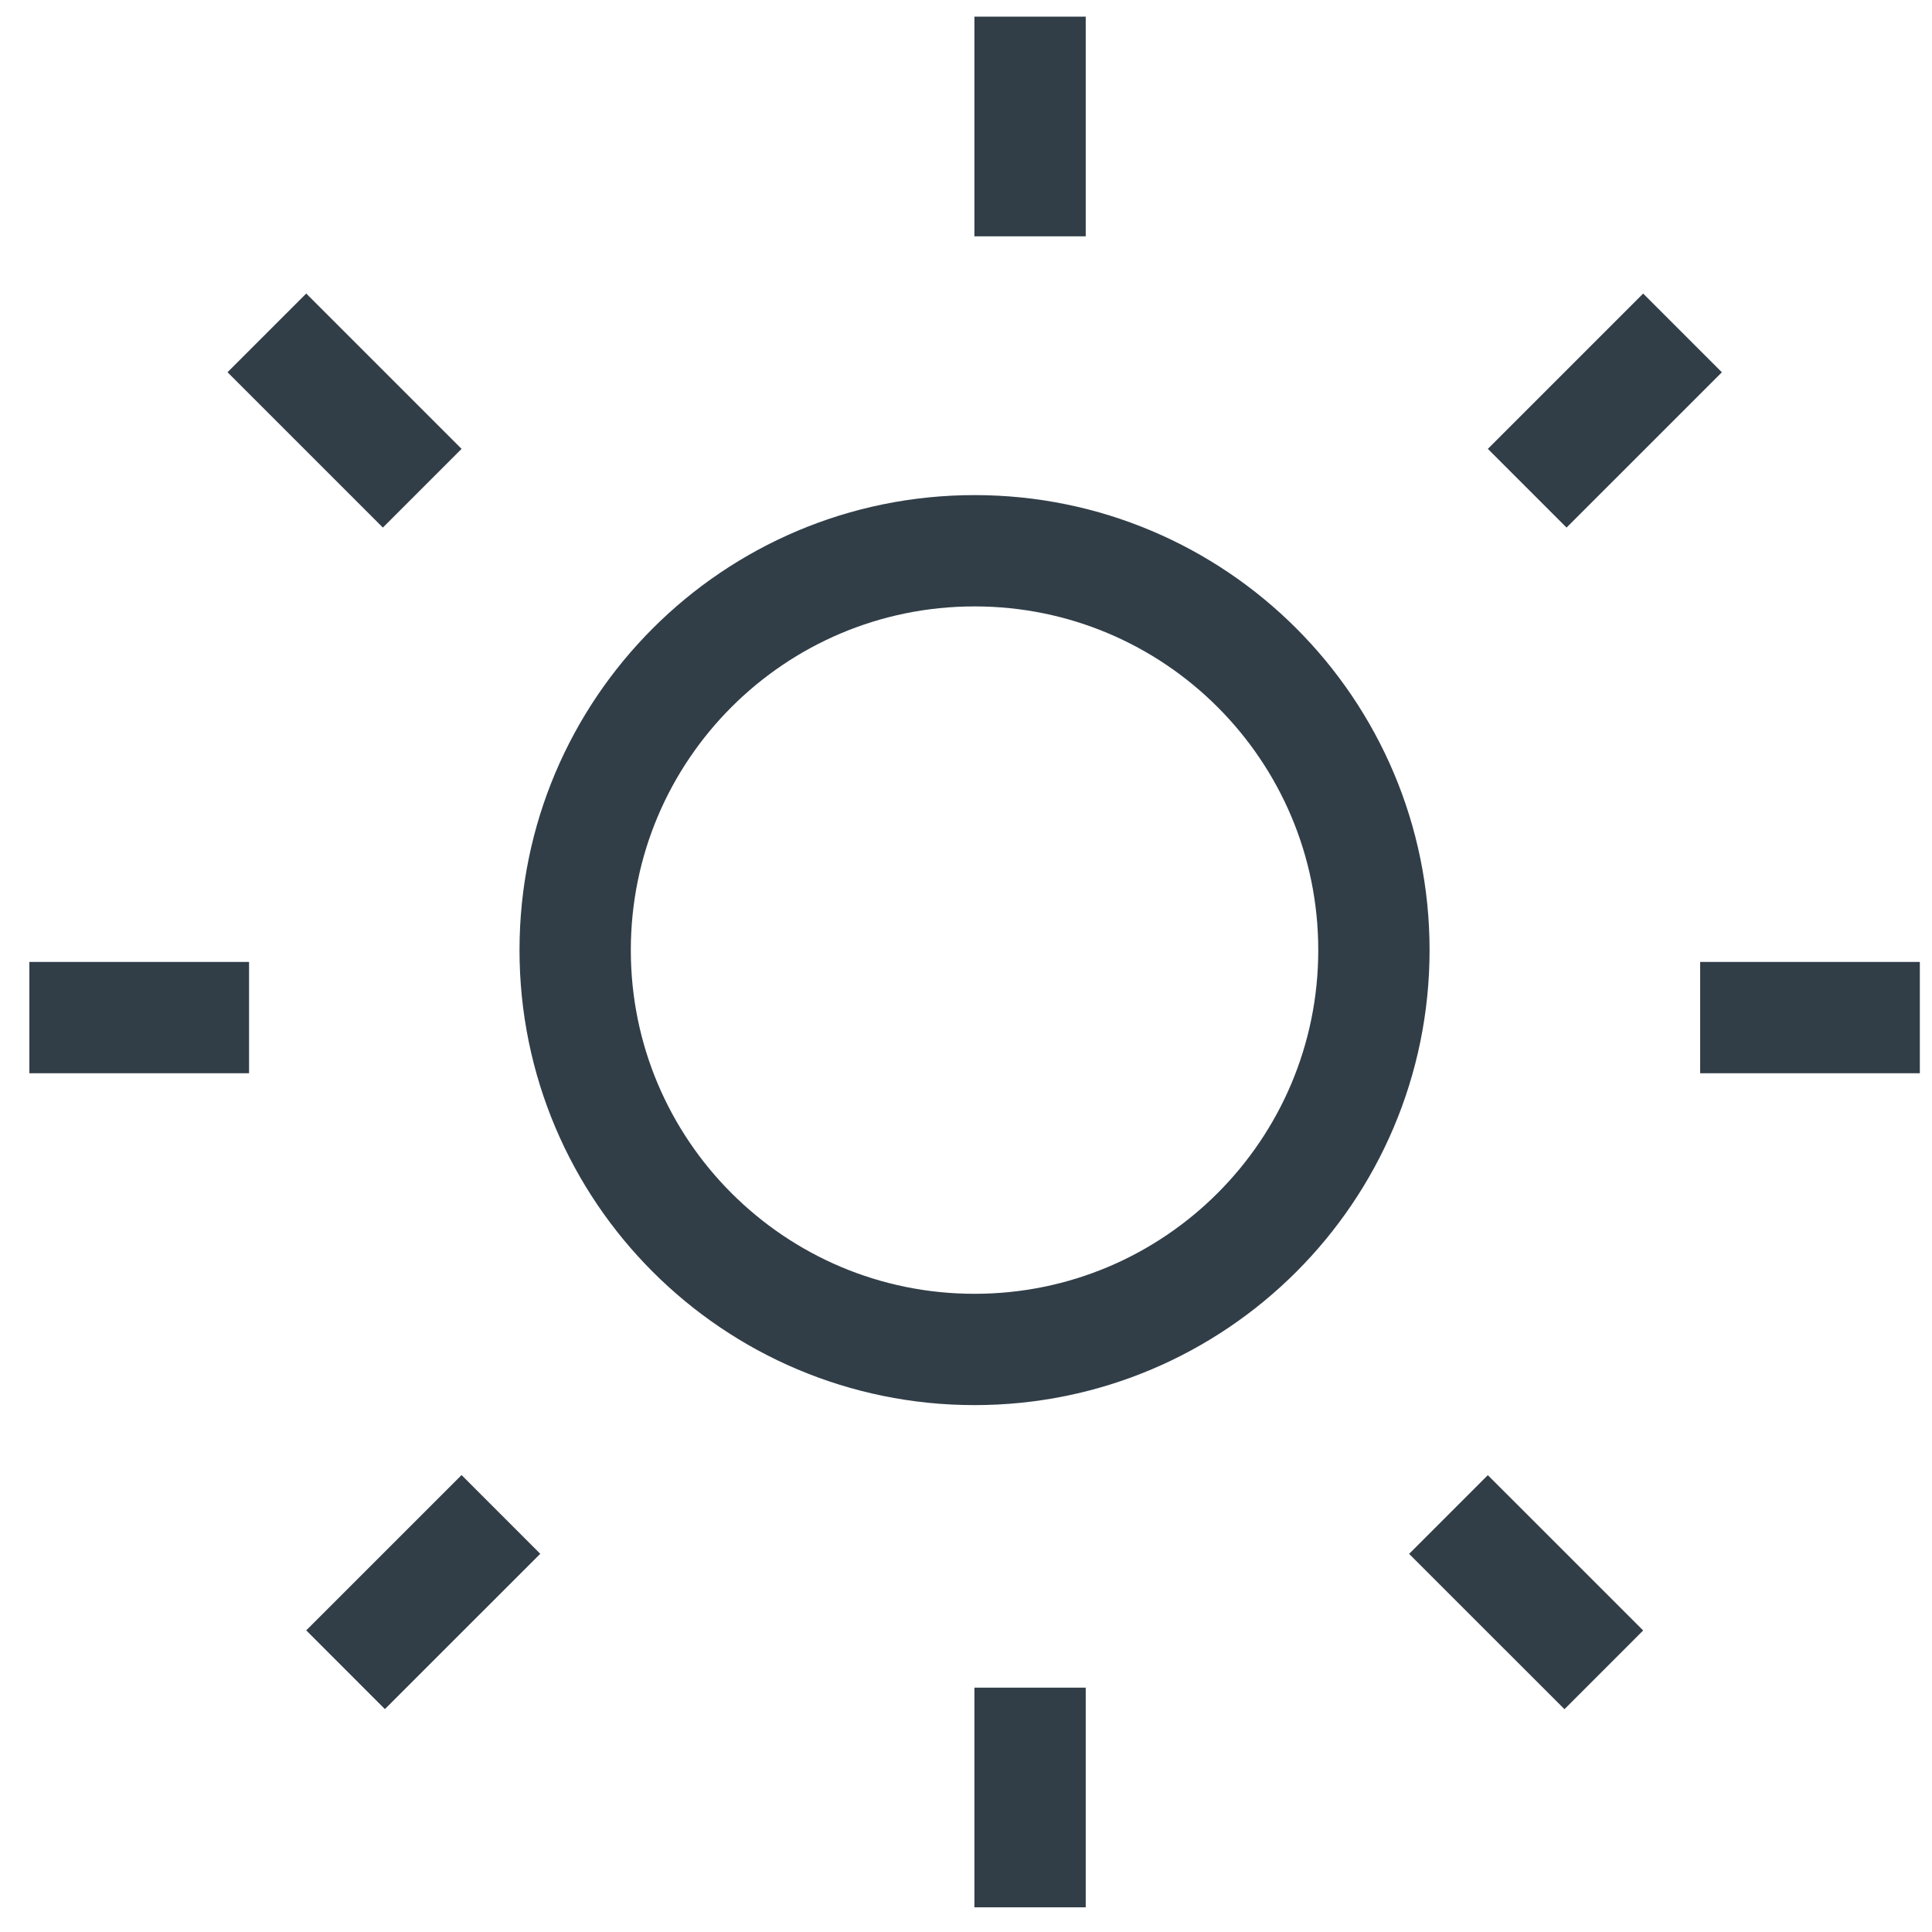
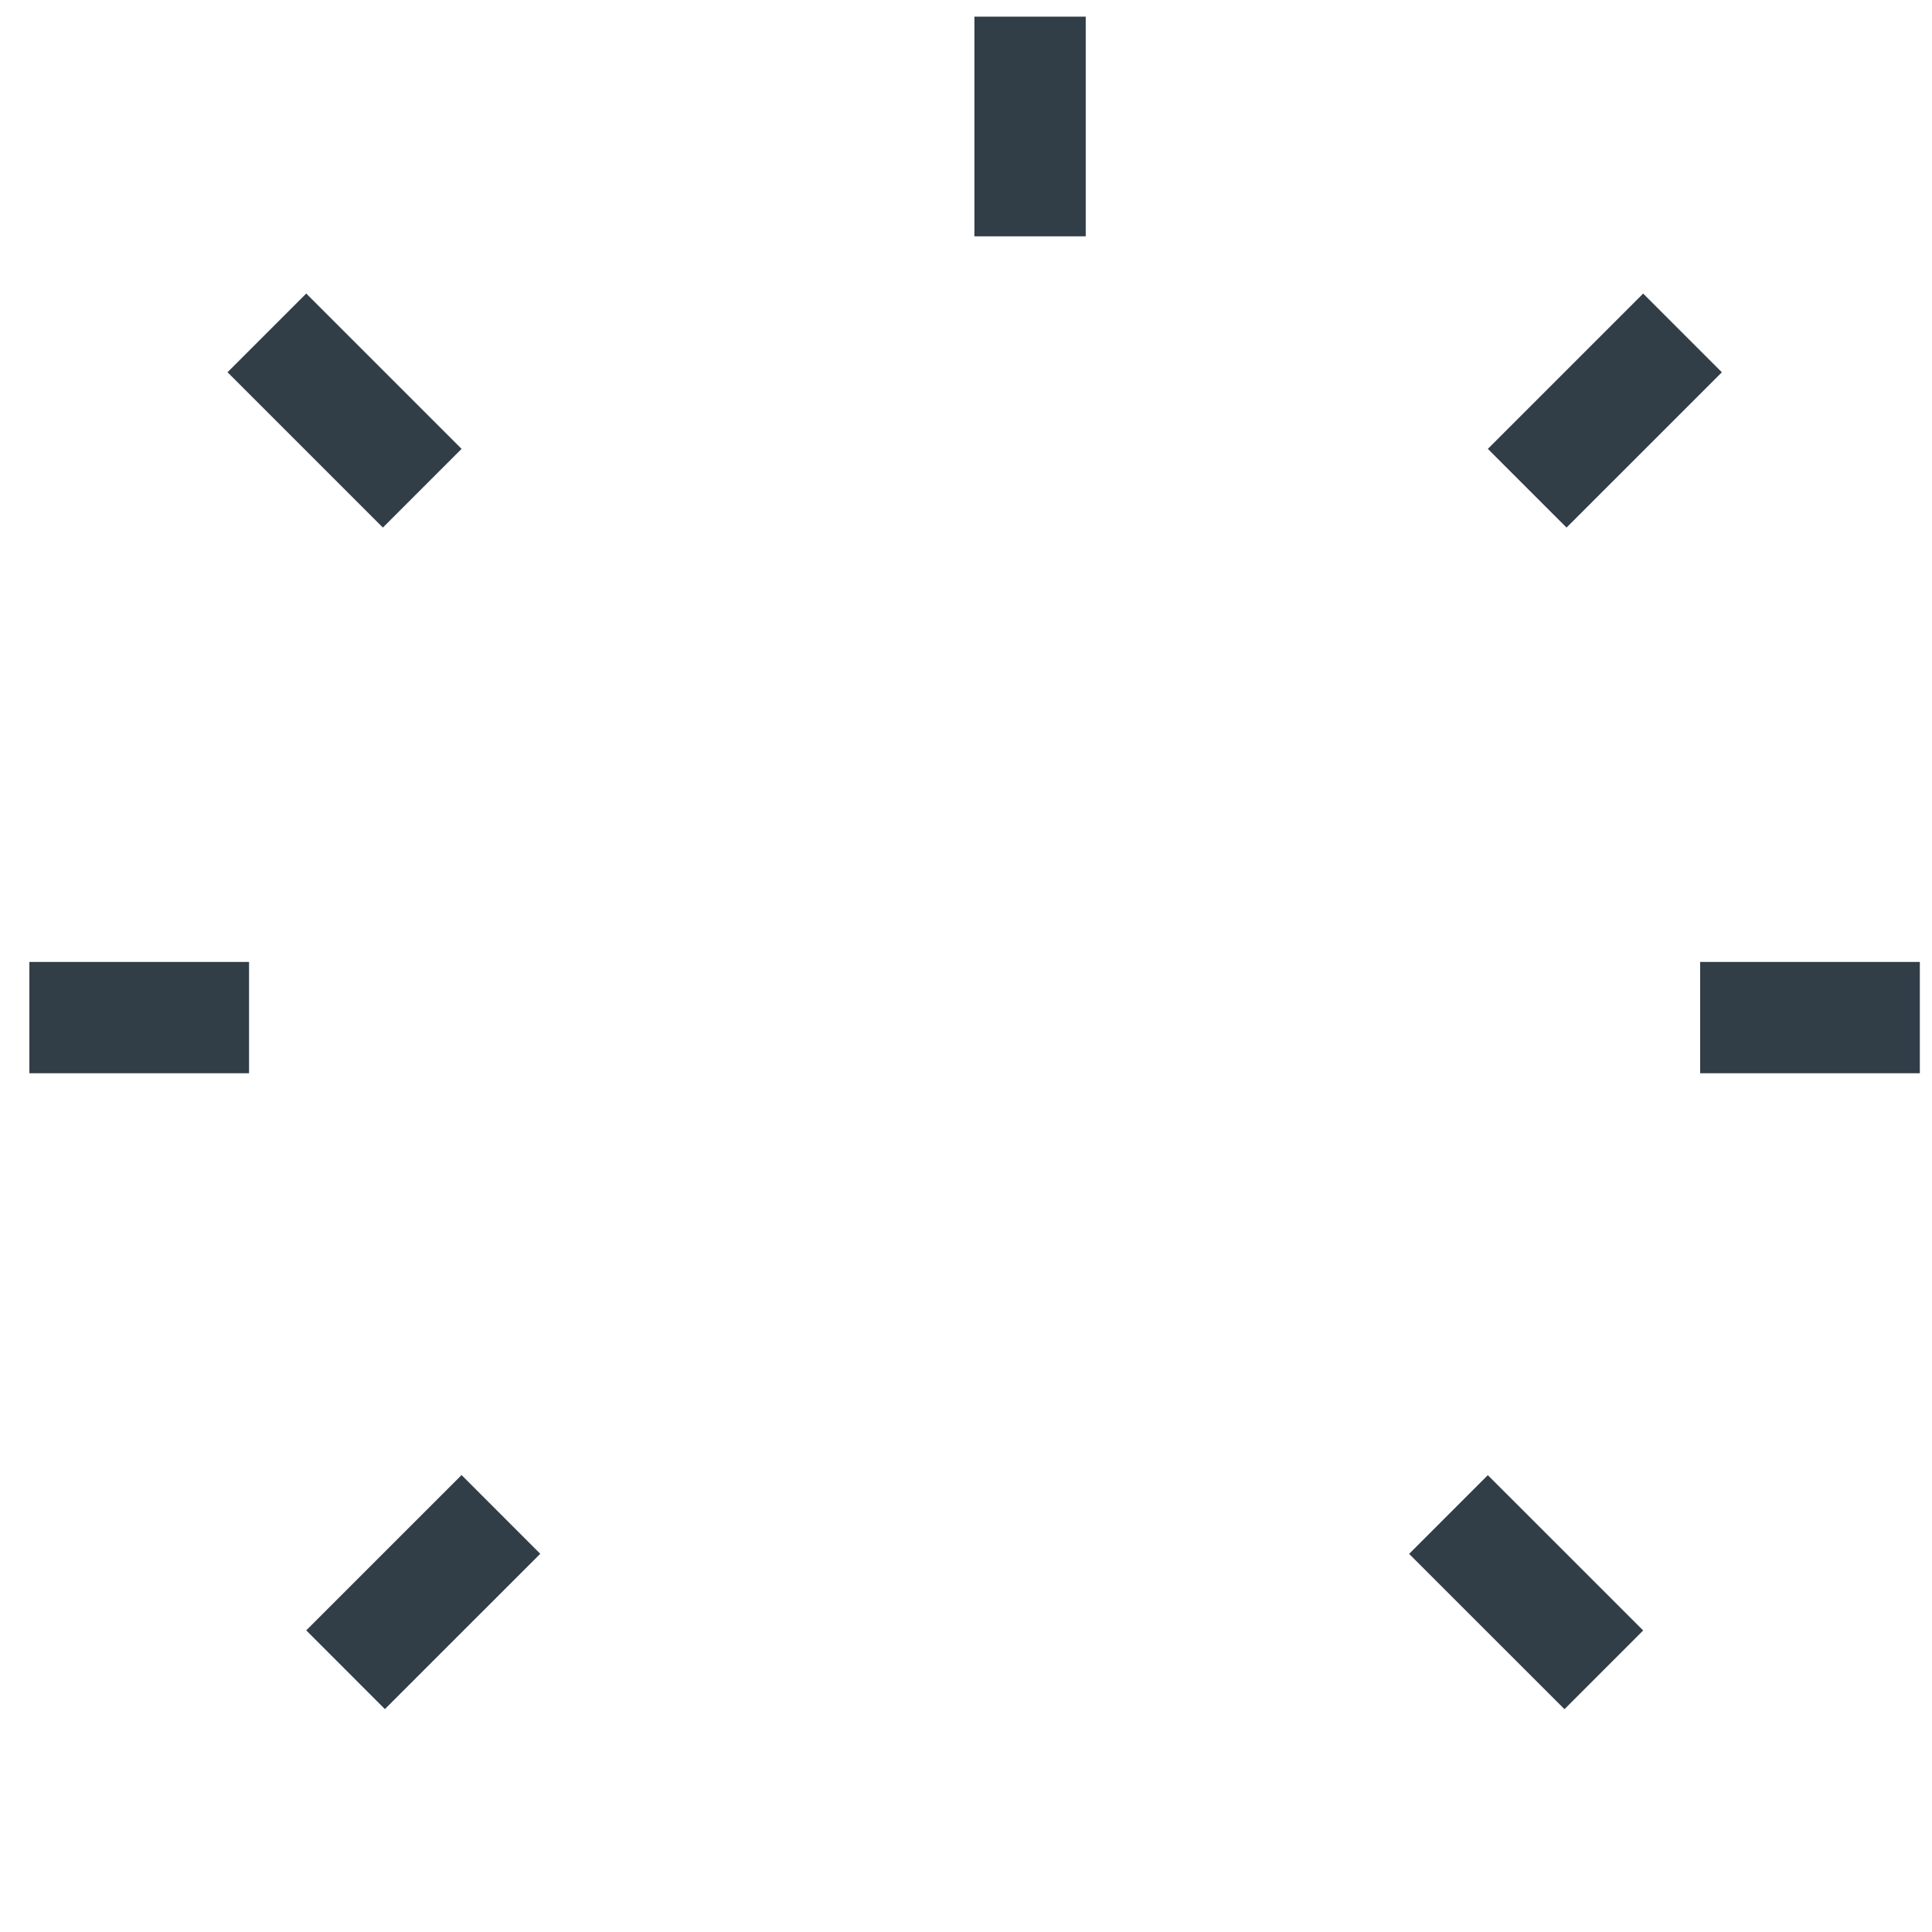
<svg xmlns="http://www.w3.org/2000/svg" width="44" height="44" viewBox="0 0 44 44" fill="none">
-   <path d="M31.29 21.638C31.29 26.661 27.218 30.733 22.195 30.733C17.171 30.733 13.099 26.661 13.099 21.638C13.099 16.615 17.171 12.543 22.195 12.543C27.218 12.543 31.29 16.615 31.29 21.638Z" stroke="#313E48" stroke-width="2.535" />
  <line x1="23.459" y1="0.379" x2="23.459" y2="5.382" stroke="#313E48" stroke-width="2.535" />
  <line x1="38.318" y1="7.582" x2="34.781" y2="11.119" stroke="#313E48" stroke-width="2.535" />
  <line x1="43.723" y1="23.175" x2="38.72" y2="23.175" stroke="#313E48" stroke-width="2.535" />
  <line x1="36.526" y1="38.029" x2="32.988" y2="34.492" stroke="#313E48" stroke-width="2.535" />
-   <line x1="23.459" y1="38.435" x2="23.459" y2="43.438" stroke="#313E48" stroke-width="2.535" />
  <line x1="11.408" y1="34.49" x2="7.87" y2="38.027" stroke="#313E48" stroke-width="2.535" />
  <line x1="5.672" y1="23.175" x2="0.669" y2="23.175" stroke="#313E48" stroke-width="2.535" />
  <line x1="9.616" y1="11.119" x2="6.078" y2="7.581" stroke="#313E48" stroke-width="2.535" />
</svg>